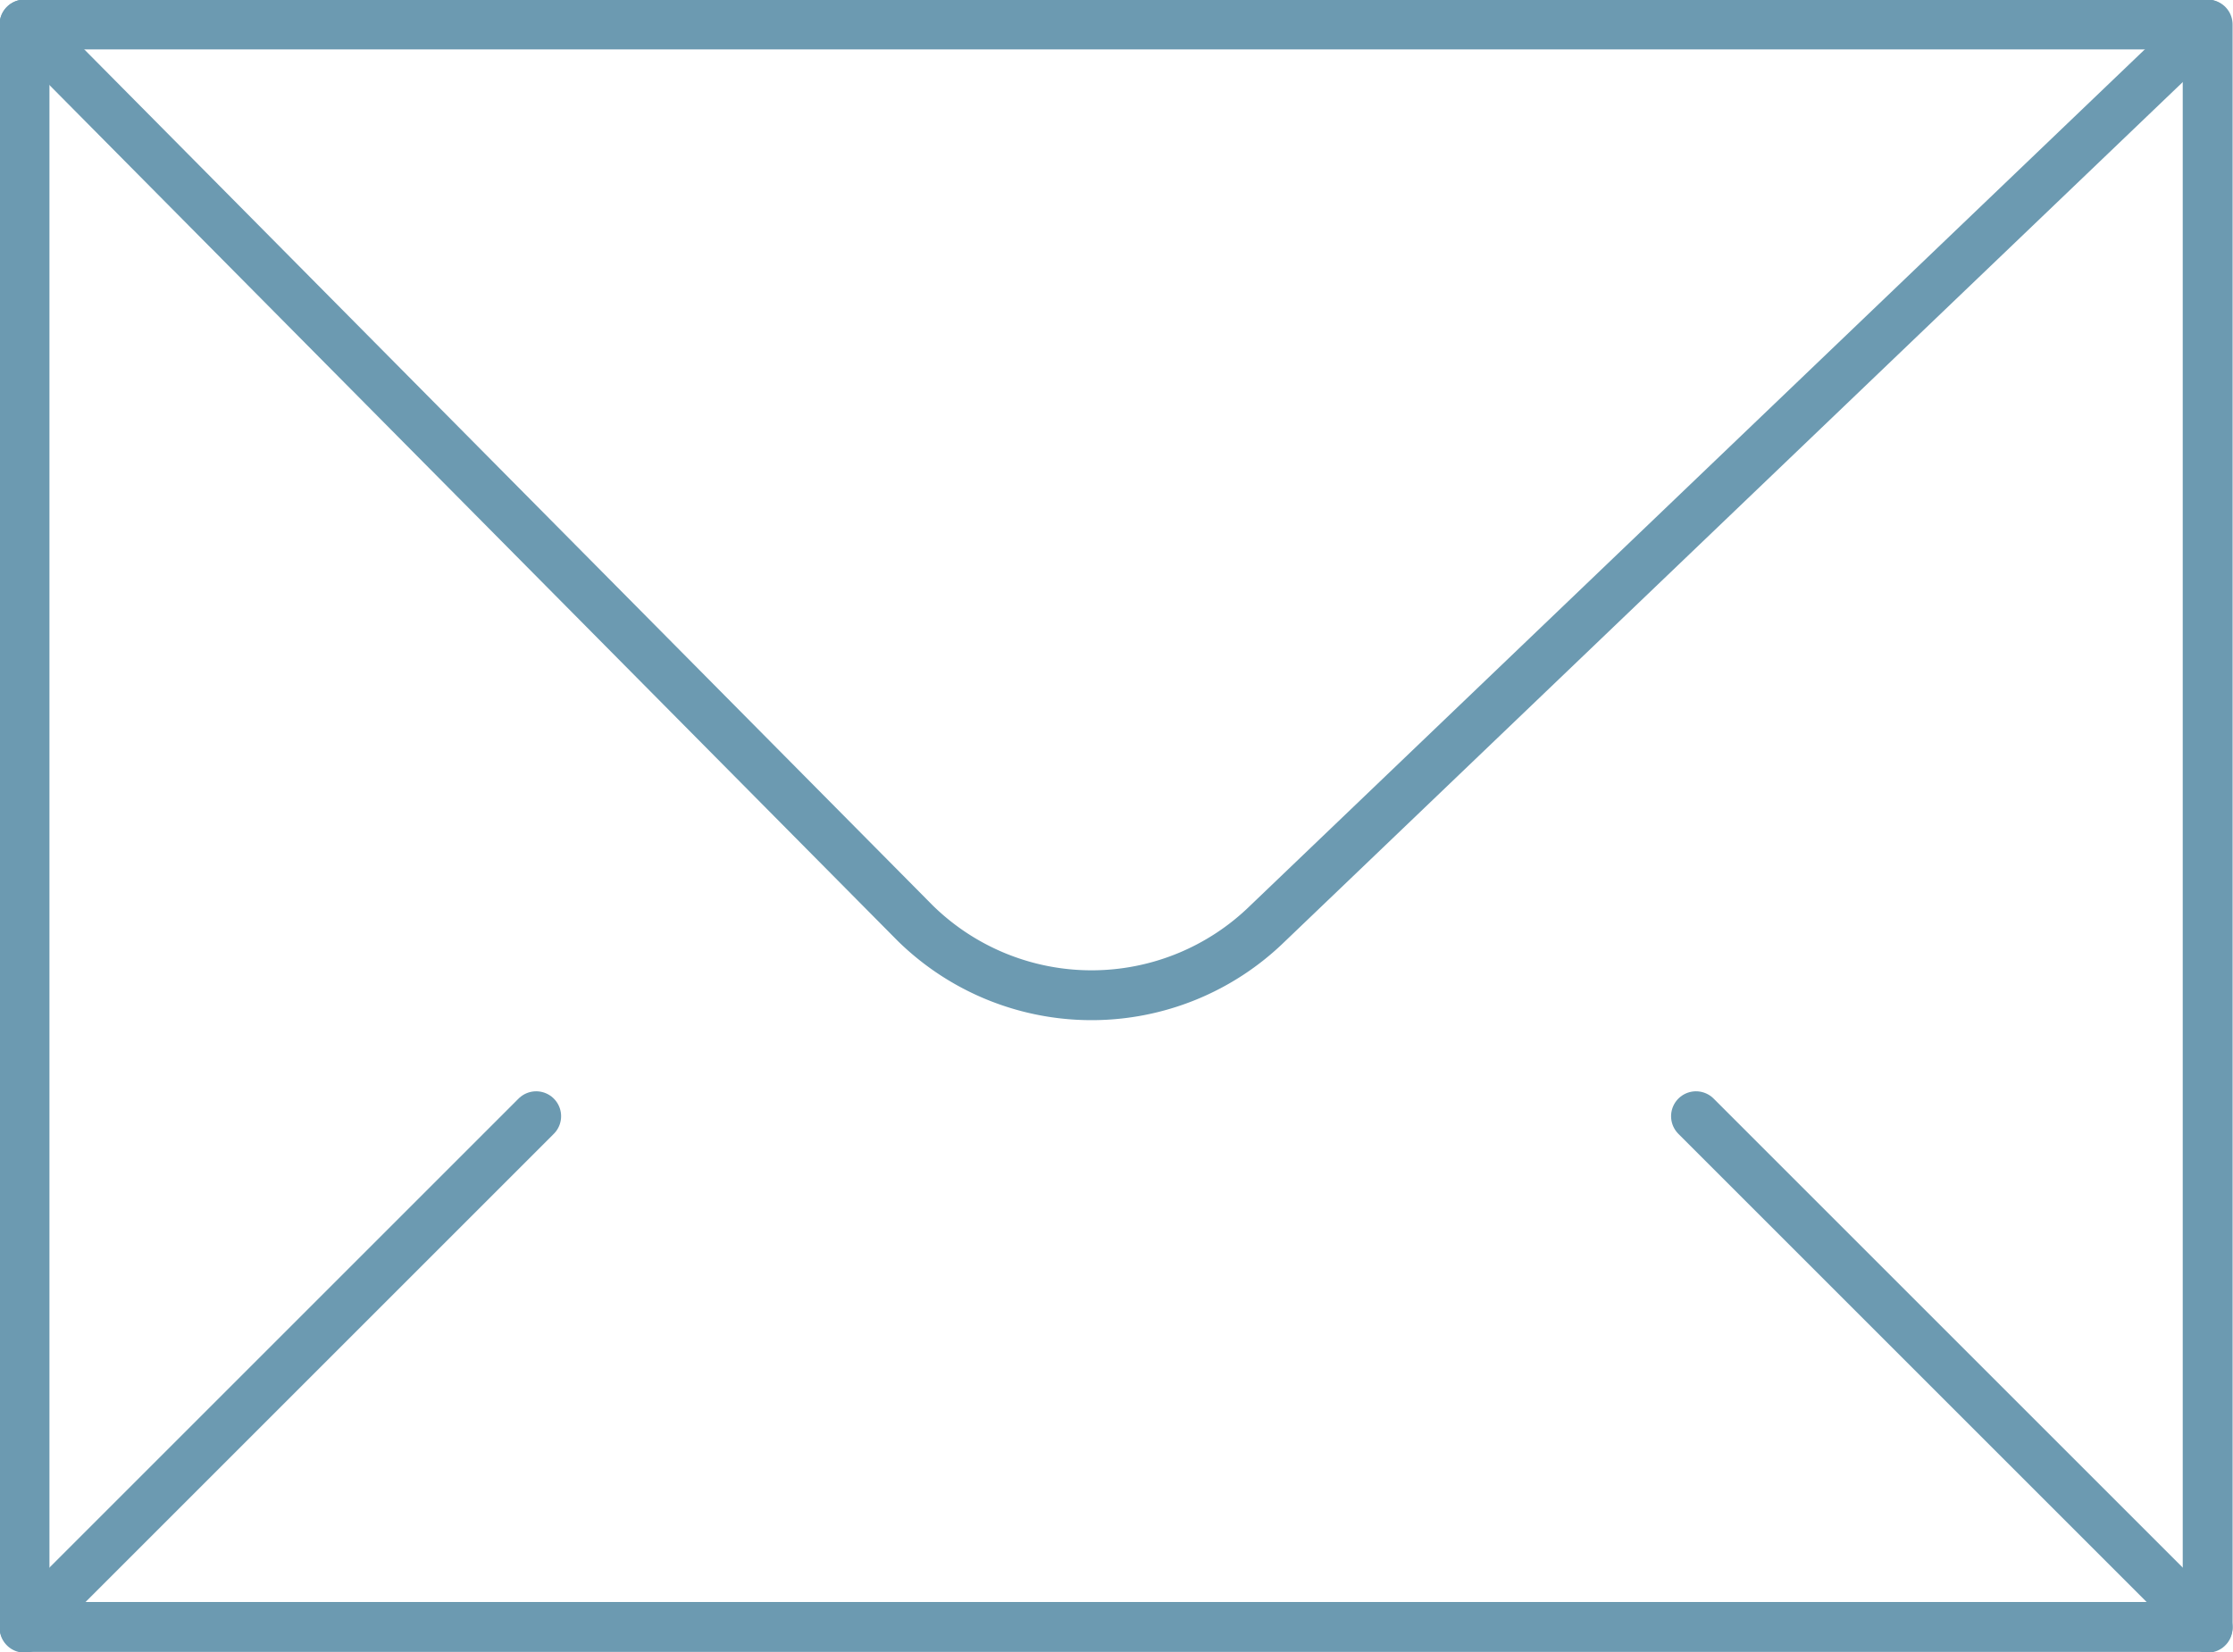
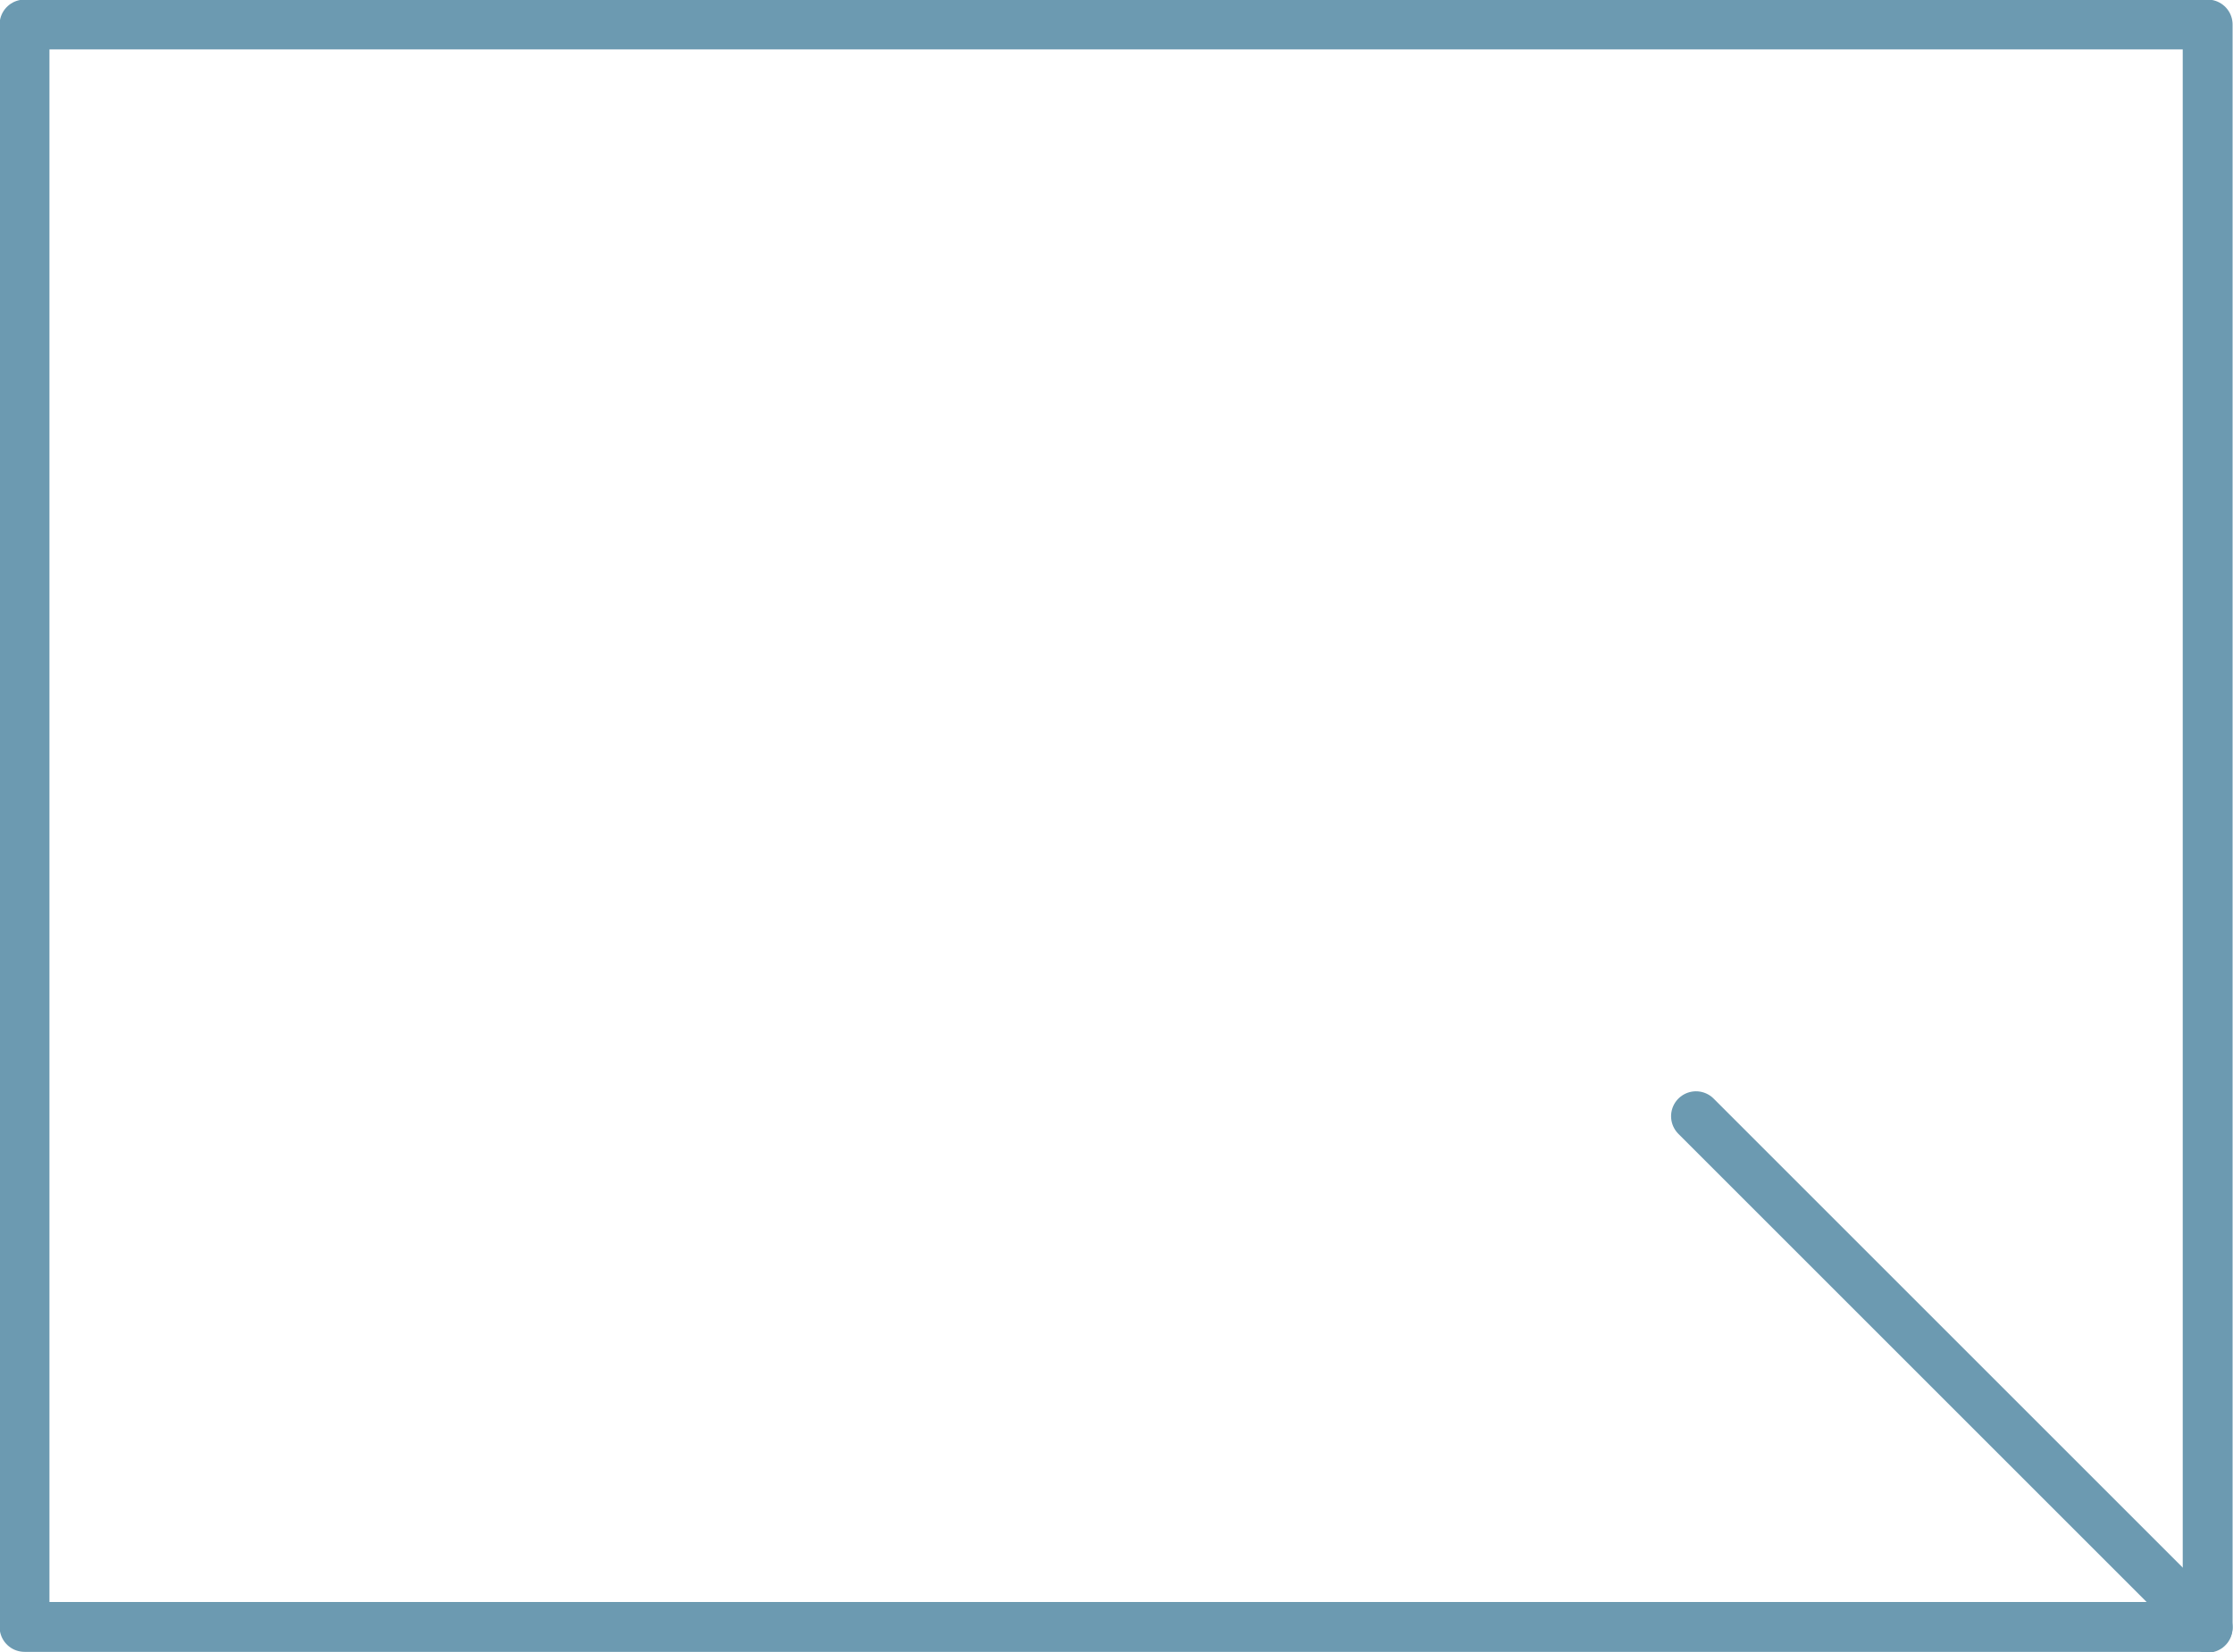
<svg xmlns="http://www.w3.org/2000/svg" viewBox="0 0 27.32 20.22">
  <defs>
    <style>.cls-1{fill:none;stroke:#6C9AB1;stroke-linecap:round;stroke-linejoin:round;stroke-width:0.61px;}</style>
  </defs>
  <g id="Layer_2" data-name="Layer 2">
    <g id="Layer_1-2" data-name="Layer 1">
      <rect class="cls-1" x="0.3" y="0.3" width="26.71" height="19.61" />
-       <path class="cls-1" d="M27,.3l-11.49,11a3.08,3.08,0,0,1-4.31,0L.3.3" />
-       <line class="cls-1" x1="6.56" y1="13.66" x2="0.3" y2="19.92" />
      <line class="cls-1" x1="20.75" y1="13.66" x2="27.01" y2="19.92" />
    </g>
  </g>
</svg>